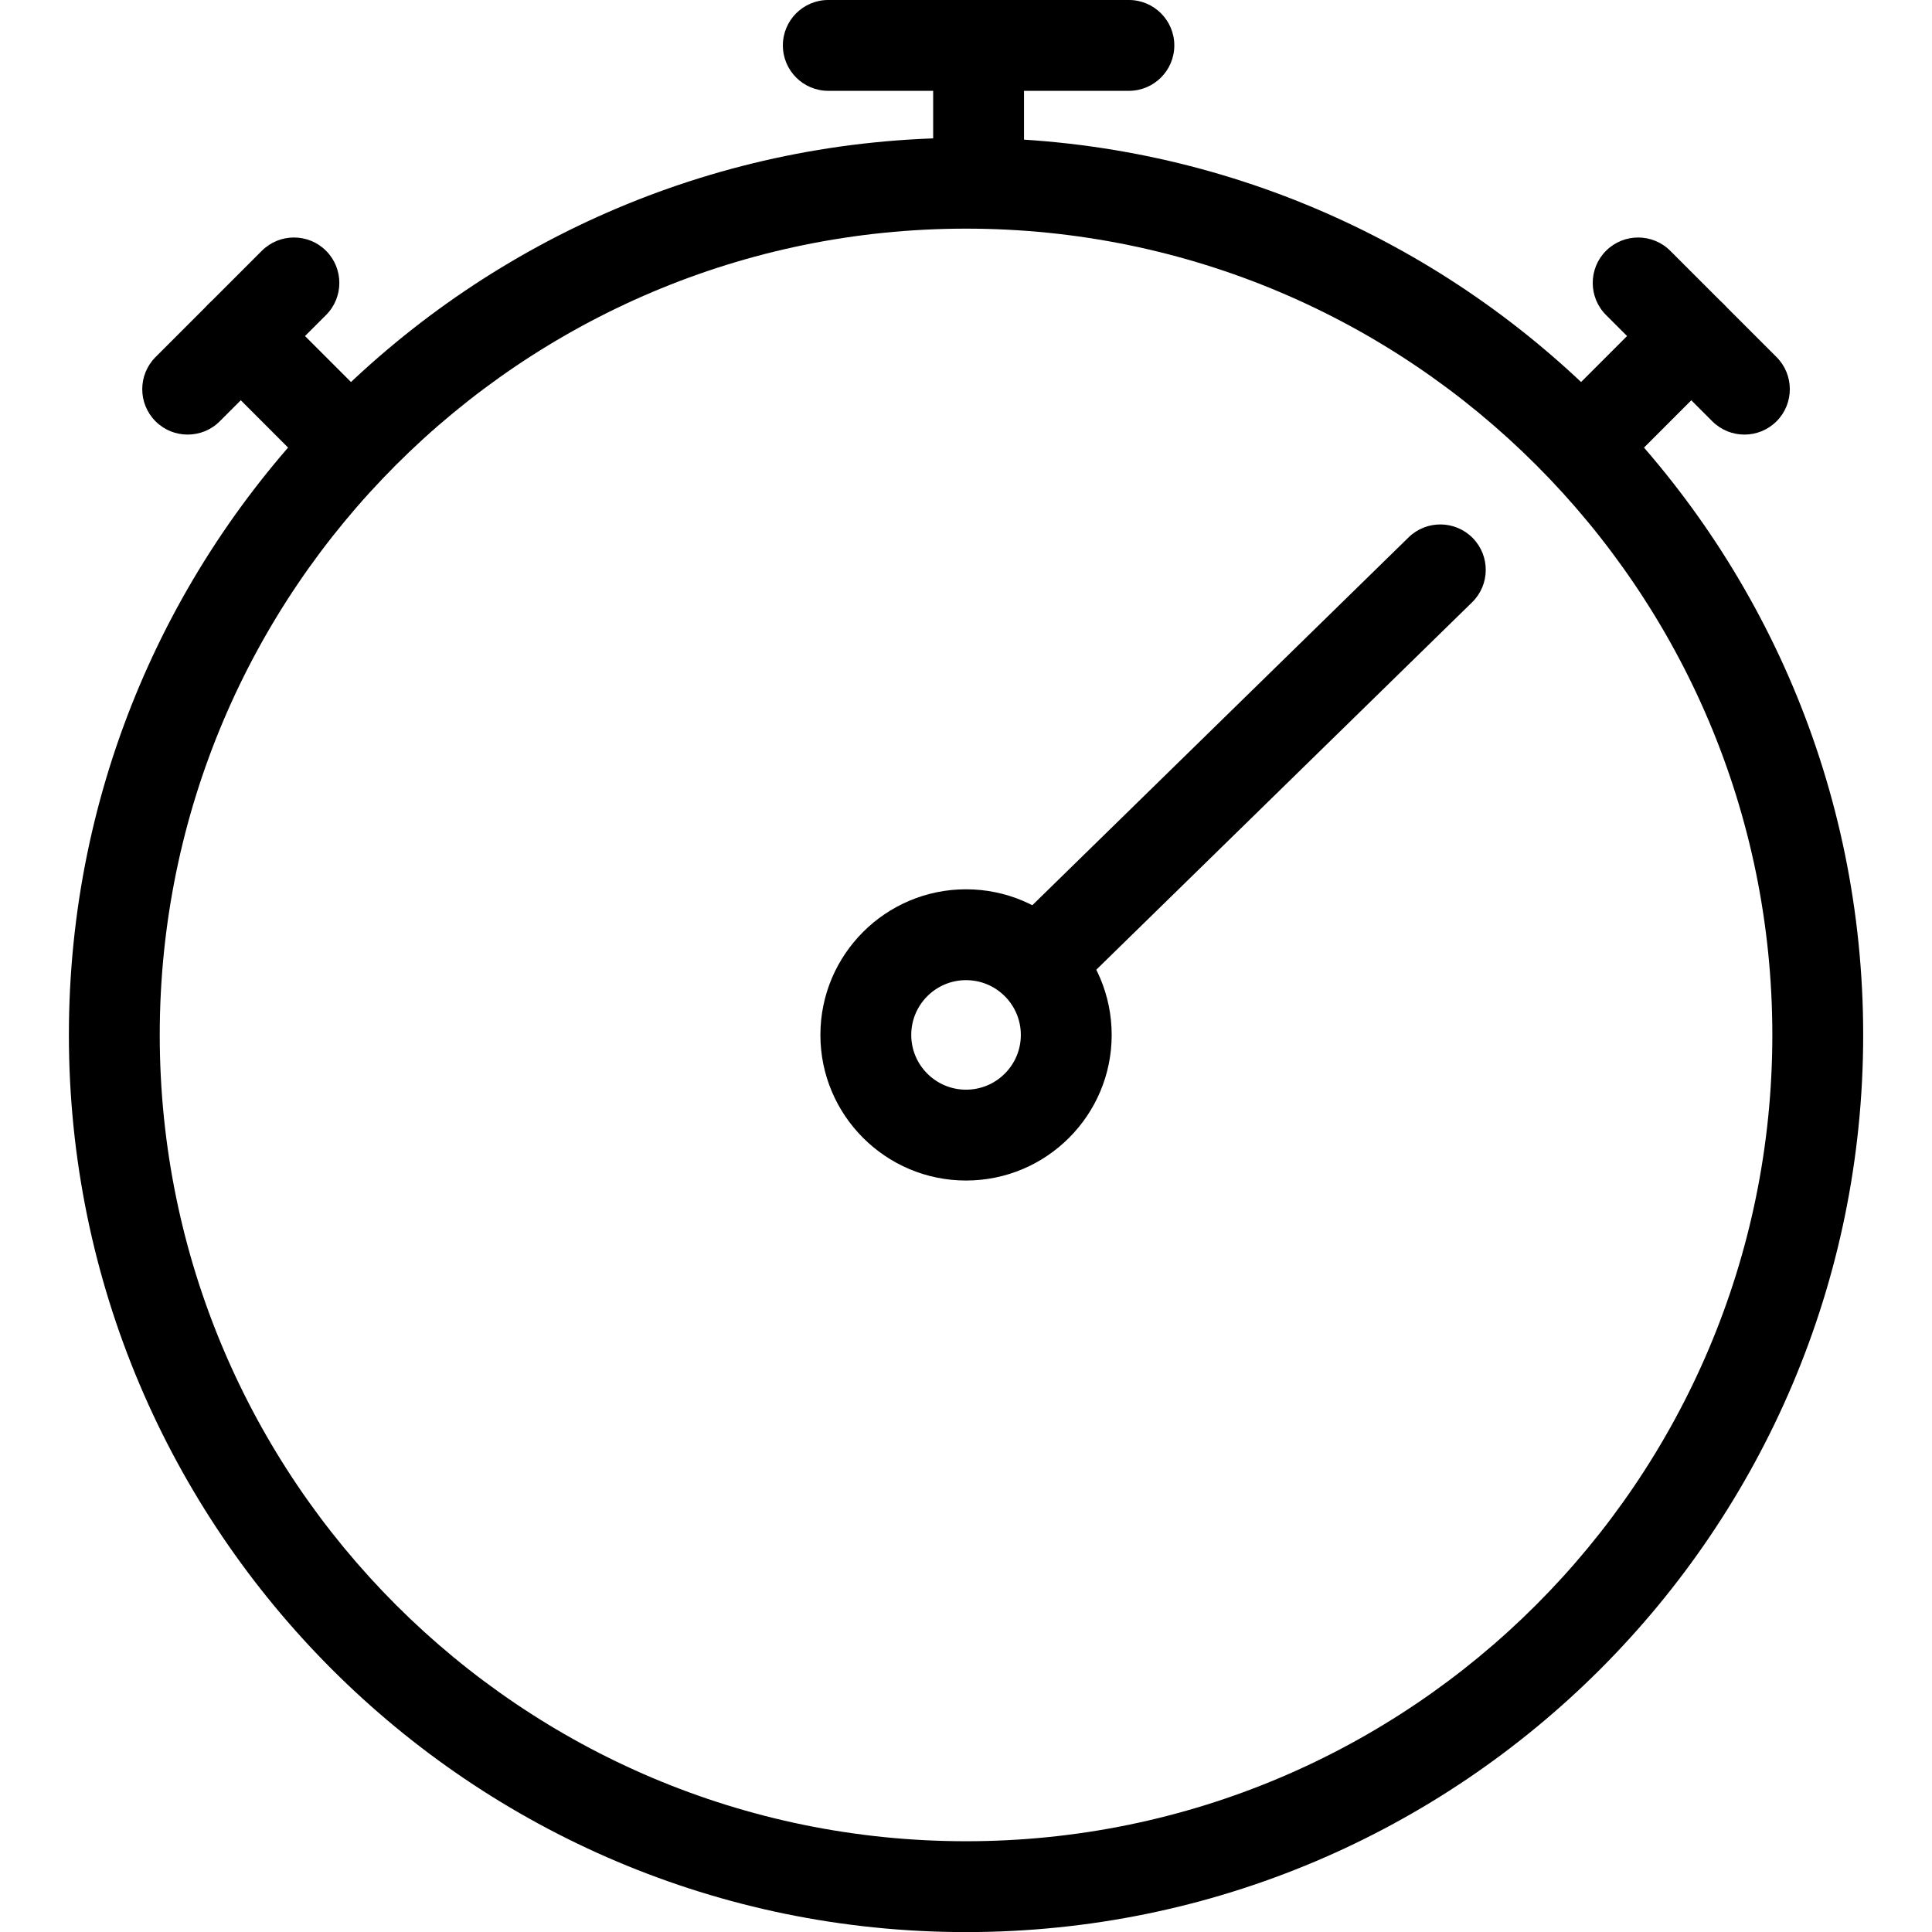
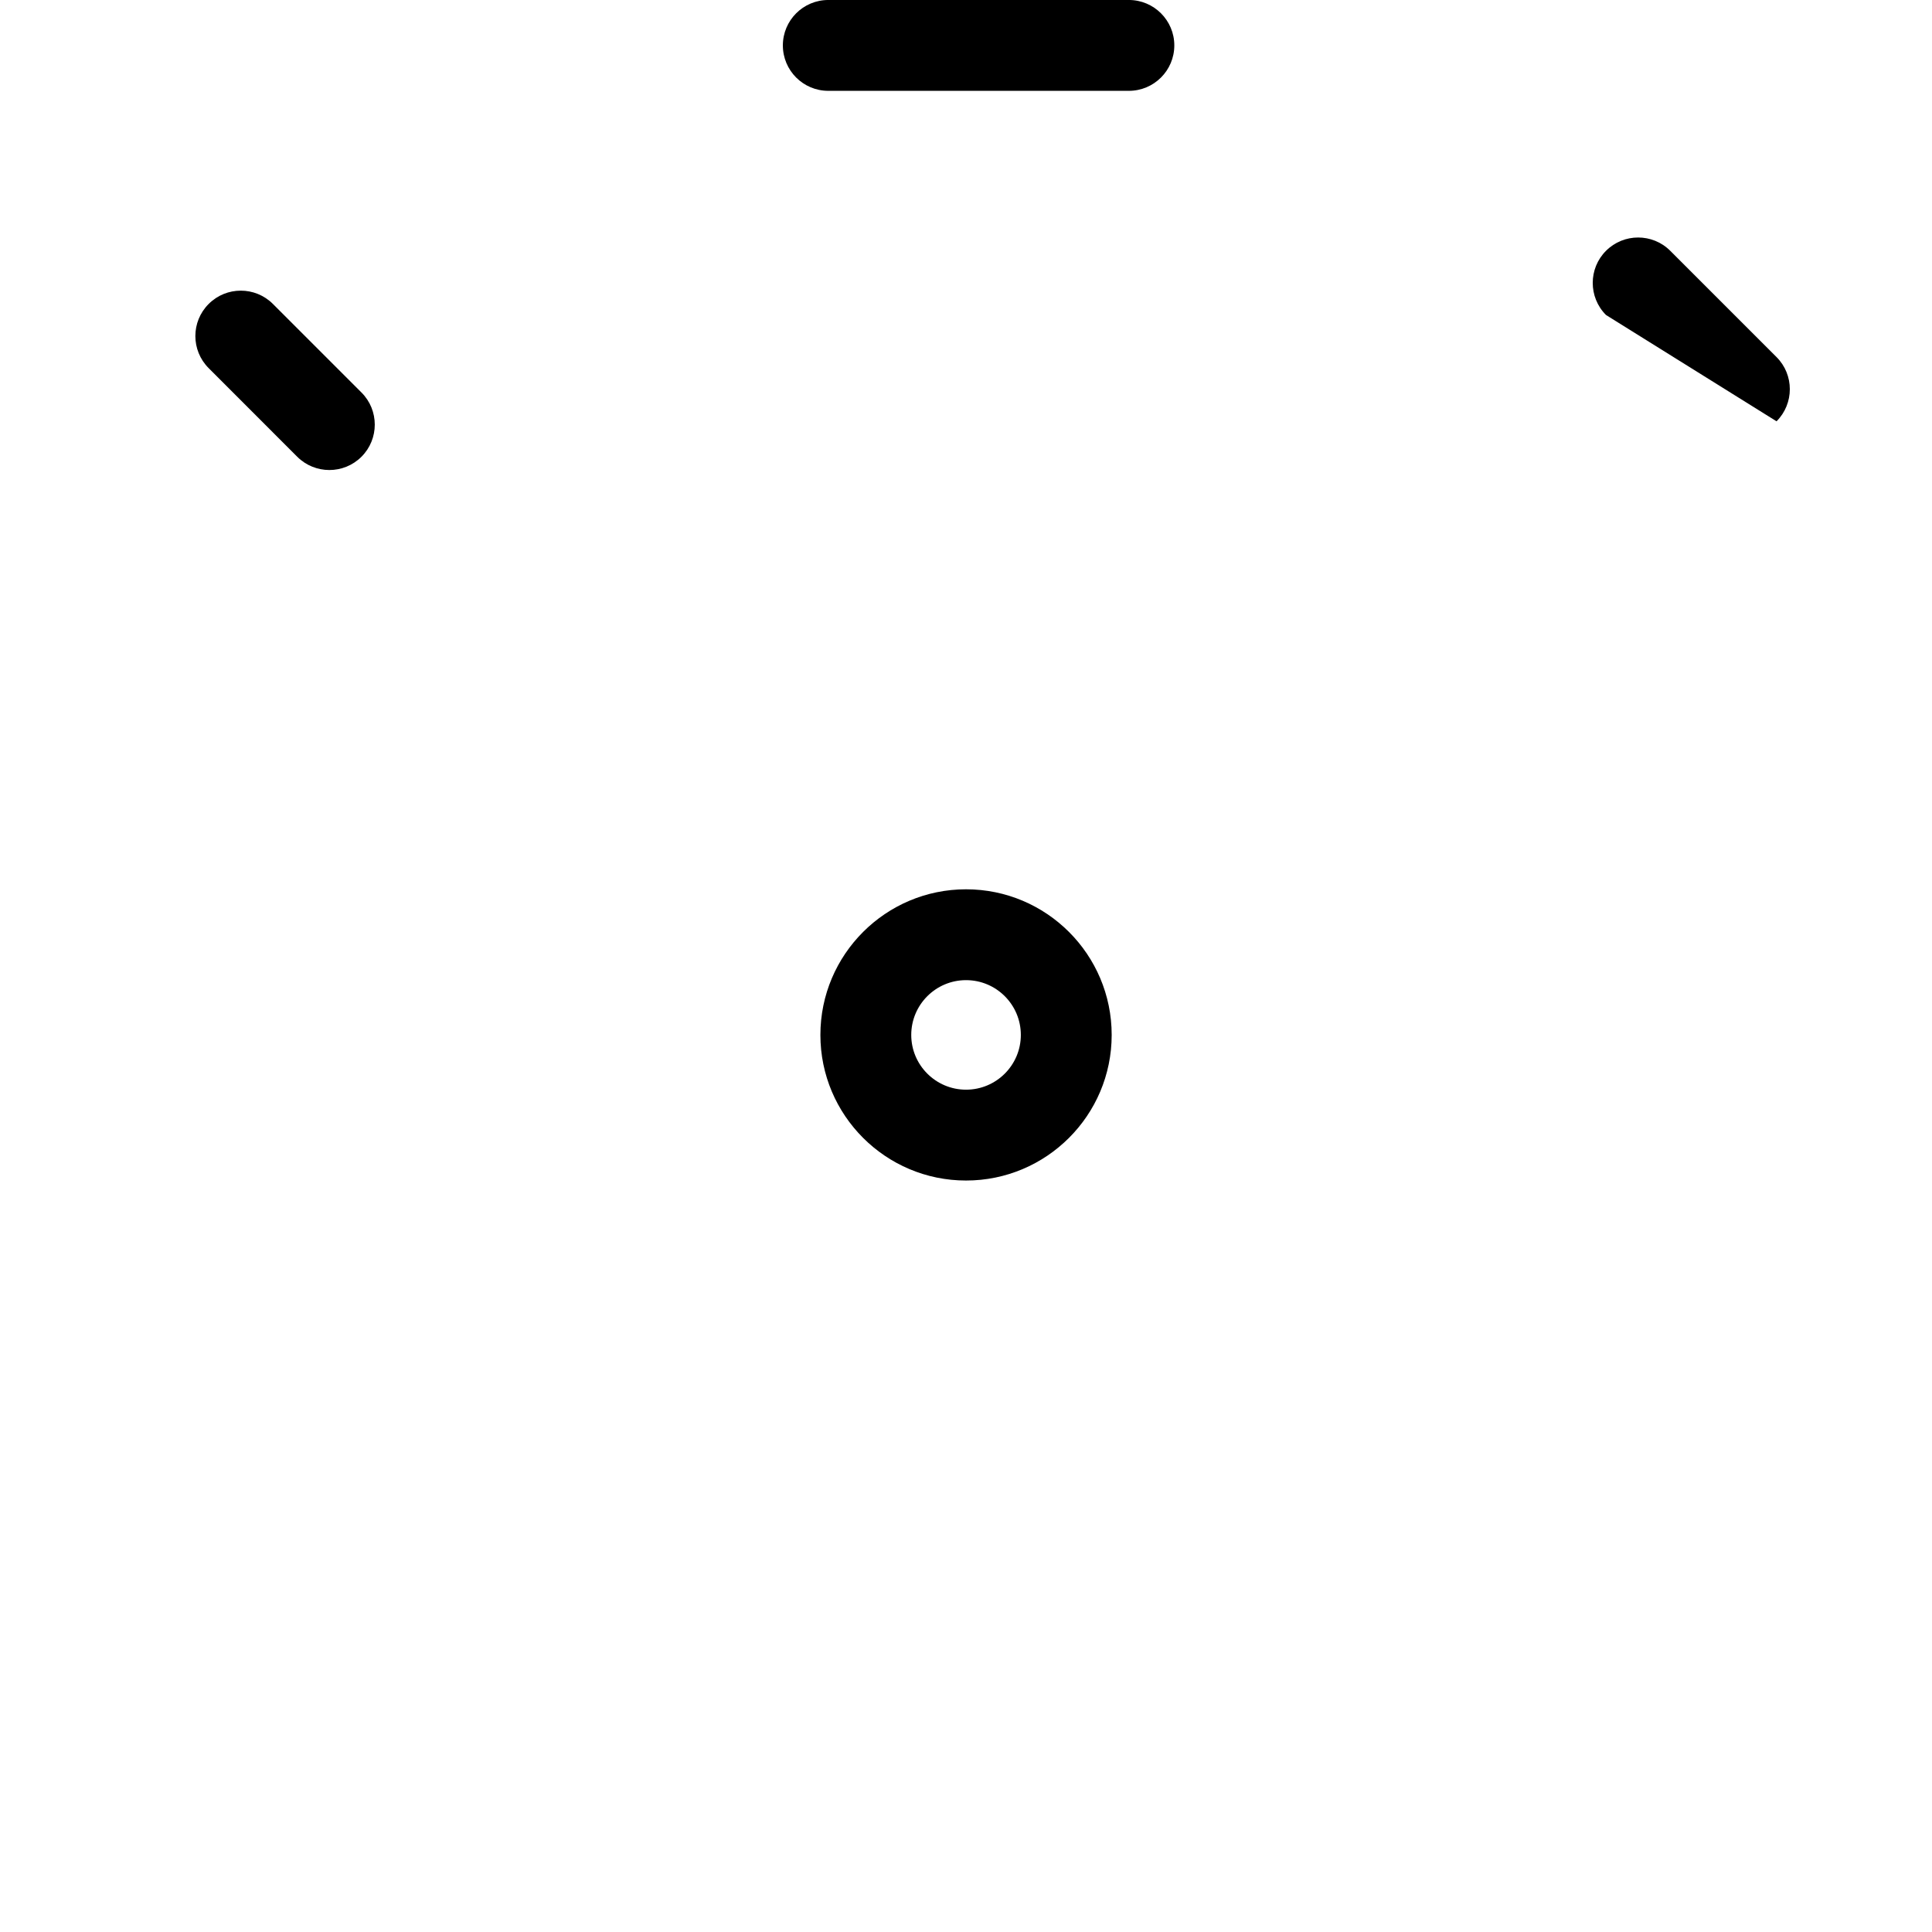
<svg xmlns="http://www.w3.org/2000/svg" viewBox="0 0 200 200" aria-hidden="true">
  <g transform="matrix(5.878,0,0,5.878,0.078,-5.239)">
-     <path d="M17,3.318C25.72,3.318 32.8,10.397 32.8,19.118C32.8,27.838 25.72,34.918 17,34.918C8.28,34.918 1.2,27.838 1.2,19.118C1.2,10.397 8.28,3.318 17,3.318ZM17,4.918C9.163,4.918 2.8,11.281 2.8,19.118C2.8,26.955 9.163,33.318 17,33.318C24.837,33.318 31.2,26.955 31.2,19.118C31.2,11.281 24.837,4.918 17,4.918Z" />
-   </g>
+     </g>
  <g transform="matrix(5.878,0,0,5.878,0.078,-5.239)">
    <path d="M17,16.553C18.416,16.553 19.565,17.702 19.565,19.118C19.565,20.533 18.416,21.682 17,21.682C15.585,21.682 14.435,20.533 14.435,19.118C14.435,17.702 15.585,16.553 17,16.553ZM17,18.153C16.468,18.153 16.035,18.585 16.035,19.118C16.035,19.65 16.468,20.082 17,20.082C17.533,20.082 17.965,19.65 17.965,19.118C17.965,18.585 17.533,18.153 17,18.153Z" />
  </g>
  <g transform="matrix(5.878,0,0,5.878,0.078,-5.239)">
-     <path d="M24.794,10.355C25.109,10.047 25.616,10.052 25.925,10.368C26.234,10.684 26.228,11.191 25.912,11.499L18.971,18.285C18.655,18.593 18.148,18.588 17.84,18.272C17.531,17.956 17.537,17.449 17.853,17.141L24.794,10.355Z" />
-   </g>
+     </g>
  <g transform="matrix(5.878,0,0,5.878,0.078,-5.239)">
-     <path d="M16.421,1.691C16.421,1.25 16.779,0.891 17.221,0.891C17.662,0.891 18.021,1.25 18.021,1.691L18.021,3.897C18.021,4.339 17.662,4.697 17.221,4.697C16.779,4.697 16.421,4.339 16.421,3.897L16.421,1.691Z" />
-   </g>
+     </g>
  <g transform="matrix(5.878,0,0,5.878,0.078,-5.239)">
    <path d="M19.868,0.891C20.309,0.891 20.668,1.25 20.668,1.691C20.668,2.133 20.309,2.491 19.868,2.491L14.574,2.491C14.132,2.491 13.774,2.133 13.774,1.691C13.774,1.25 14.132,0.891 14.574,0.891L19.868,0.891Z" />
  </g>
  <g transform="matrix(5.878,0,0,5.878,0.078,-5.239)">
-     <path d="M29.207,6.244C29.519,5.932 30.026,5.932 30.338,6.244C30.651,6.556 30.651,7.063 30.338,7.375L28.779,8.935C28.466,9.247 27.959,9.247 27.647,8.935C27.335,8.623 27.335,8.116 27.647,7.804L29.207,6.244Z" />
-   </g>
+     </g>
  <g transform="matrix(5.878,0,0,5.878,0.078,-5.239)">
-     <path d="M28.271,6.439C27.959,6.127 27.959,5.62 28.271,5.308C28.583,4.996 29.09,4.996 29.402,5.308L31.274,7.18C31.586,7.492 31.586,7.999 31.274,8.311C30.962,8.623 30.455,8.623 30.143,8.311L28.271,6.439Z" />
+     <path d="M28.271,6.439C27.959,6.127 27.959,5.62 28.271,5.308C28.583,4.996 29.09,4.996 29.402,5.308L31.274,7.18C31.586,7.492 31.586,7.999 31.274,8.311L28.271,6.439Z" />
  </g>
  <g transform="matrix(5.878,0,0,5.878,0.078,-5.239)">
    <path d="M3.662,7.375C3.349,7.063 3.349,6.556 3.662,6.244C3.974,5.932 4.481,5.932 4.793,6.244L6.353,7.804C6.665,8.116 6.665,8.623 6.353,8.935C6.041,9.247 5.534,9.247 5.221,8.935L3.662,7.375Z" />
  </g>
  <g transform="matrix(5.878,0,0,5.878,0.078,-5.239)">
-     <path d="M4.598,5.308C4.91,4.996 5.417,4.996 5.729,5.308C6.041,5.62 6.041,6.127 5.729,6.439L3.857,8.311C3.545,8.623 3.038,8.623 2.726,8.311C2.414,7.999 2.414,7.492 2.726,7.18L4.598,5.308Z" />
-   </g>
+     </g>
</svg>